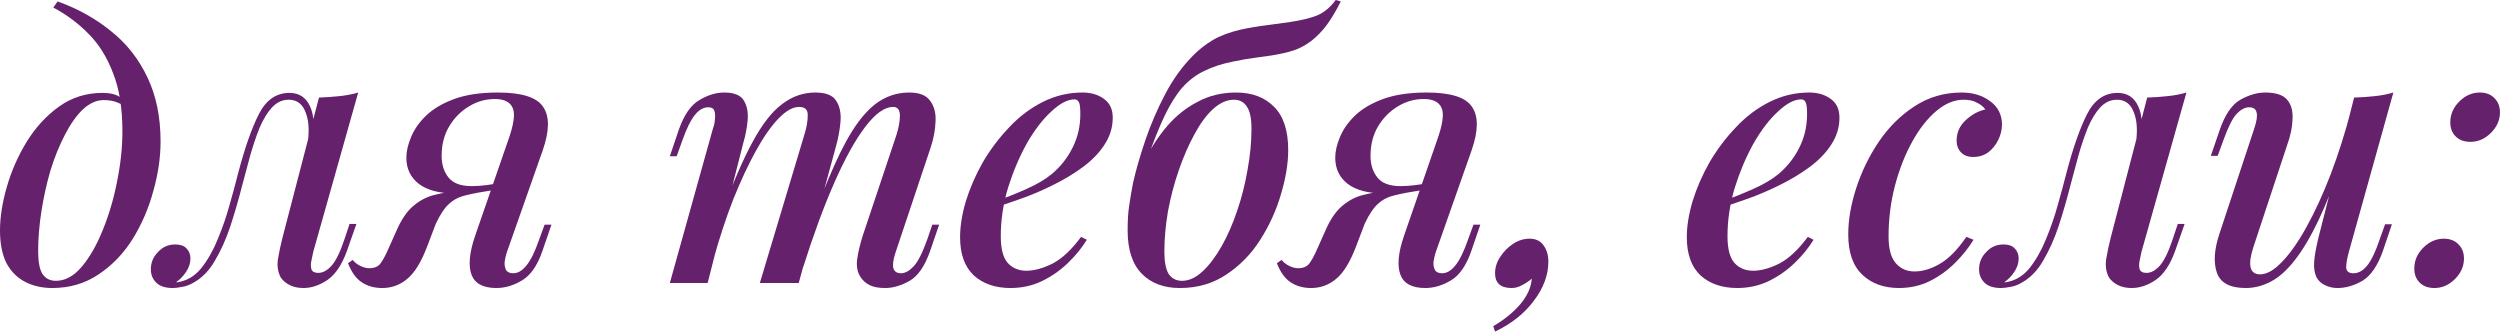
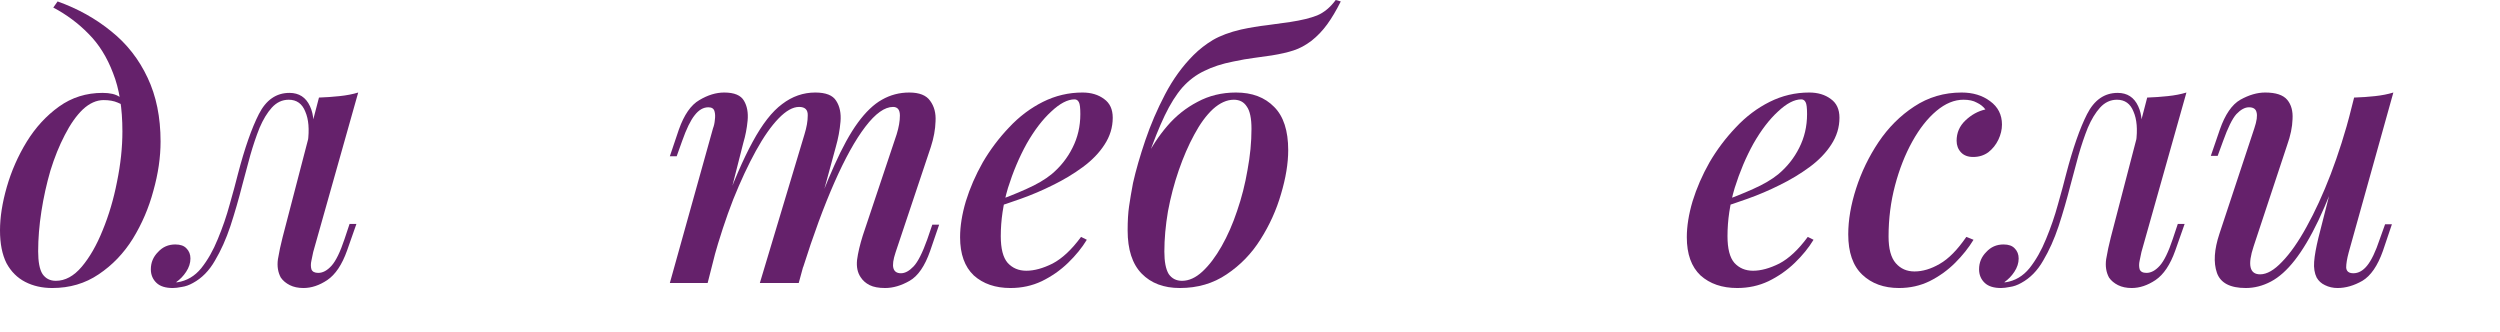
<svg xmlns="http://www.w3.org/2000/svg" viewBox="0 0 305.539 40.524" fill="none">
  <path d="M14.96 16.06C14.96 13.215 14.579 10.839 13.816 8.932C13.083 6.996 12.085 5.397 10.824 4.136C9.563 2.845 8.125 1.775 6.512 0.924L7.04 0.176C9.504 1.056 11.689 2.273 13.596 3.828C15.503 5.353 16.984 7.245 18.04 9.504C19.096 11.733 19.624 14.329 19.624 17.292C19.624 19.228 19.331 21.237 18.744 23.32C18.187 25.403 17.351 27.353 16.236 29.172C15.121 30.961 13.728 32.413 12.056 33.528C10.413 34.643 8.521 35.2 6.38 35.2C5.148 35.2 4.048 34.951 3.08 34.452C2.112 33.953 1.349 33.191 0.792 32.164C0.264 31.108 0 29.773 0 28.16C0 26.547 0.279 24.772 0.836 22.836C1.393 20.9 2.2 19.067 3.256 17.336C4.341 15.576 5.661 14.139 7.216 13.024C8.771 11.909 10.545 11.352 12.54 11.352C13.449 11.352 14.139 11.513 14.608 11.836C15.077 12.129 15.488 12.467 15.84 12.848L15.532 13.376C15.239 12.995 14.857 12.716 14.388 12.54C13.919 12.335 13.347 12.232 12.672 12.232C11.792 12.232 10.941 12.613 10.12 13.376C9.328 14.139 8.595 15.18 7.92 16.5C7.245 17.791 6.659 19.243 6.16 20.856C5.691 22.469 5.324 24.127 5.06 25.828C4.796 27.529 4.664 29.157 4.664 30.712C4.664 32.003 4.84 32.927 5.192 33.484C5.573 34.041 6.116 34.32 6.82 34.32C7.964 34.32 9.02 33.748 9.988 32.604C10.956 31.46 11.807 29.979 12.54 28.16C13.303 26.312 13.889 24.332 14.3 22.22C14.74 20.079 14.96 18.025 14.96 16.06Z" fill="#65216B" />
  <path d="M38.279 30.8C38.22 31.093 38.147 31.445 38.059 31.856C37.971 32.237 37.971 32.589 38.059 32.912C38.176 33.205 38.455 33.352 38.895 33.352C39.452 33.352 39.995 33.059 40.523 32.472C41.051 31.885 41.579 30.8 42.107 29.216L42.723 27.368H43.559L42.415 30.624C41.799 32.355 40.992 33.557 39.995 34.232C39.027 34.877 38.059 35.2 37.091 35.2C36.446 35.2 35.888 35.083 35.419 34.848C34.95 34.613 34.583 34.305 34.319 33.924C33.967 33.279 33.85 32.531 33.967 31.68C34.114 30.8 34.304 29.905 34.539 28.996L38.983 11.924C39.834 11.895 40.67 11.836 41.491 11.748C42.342 11.66 43.104 11.513 43.779 11.308L38.279 30.8ZM21.691 34.496C22.835 34.32 23.803 33.748 24.595 32.78C25.387 31.783 26.062 30.595 26.619 29.216C27.206 27.808 27.69 26.4 28.071 24.992C28.482 23.555 28.819 22.308 29.083 21.252C29.904 18.113 30.755 15.679 31.635 13.948C32.515 12.217 33.762 11.352 35.375 11.352C36.548 11.352 37.384 11.895 37.883 12.98C38.382 14.036 38.455 15.415 38.103 17.116L37.619 17.38C37.824 15.825 37.722 14.579 37.311 13.64C36.93 12.672 36.255 12.188 35.287 12.188C34.495 12.188 33.806 12.511 33.219 13.156C32.662 13.772 32.163 14.593 31.723 15.62C31.312 16.647 30.931 17.776 30.579 19.008C30.256 20.24 29.934 21.443 29.611 22.616C29.171 24.347 28.687 26.019 28.159 27.632C27.631 29.216 27 30.624 26.267 31.856C25.563 33.088 24.668 33.997 23.583 34.584C23.114 34.848 22.659 35.009 22.219 35.068C21.779 35.156 21.412 35.2 21.119 35.2C20.239 35.2 19.579 34.995 19.139 34.584C18.67 34.144 18.435 33.587 18.435 32.912C18.435 32.091 18.728 31.387 19.315 30.8C19.872 30.184 20.576 29.876 21.427 29.876C22.043 29.876 22.498 30.037 22.791 30.36C23.114 30.683 23.275 31.093 23.275 31.592C23.275 32.149 23.099 32.692 22.747 33.22C22.424 33.719 22.014 34.144 21.515 34.496C21.544 34.496 21.574 34.496 21.603 34.496C21.632 34.496 21.662 34.496 21.691 34.496Z" fill="#65216B" />
-   <path d="M62.071 17.248C62.805 15.224 62.995 13.86 62.643 13.156C62.321 12.452 61.602 12.1 60.487 12.1C59.343 12.1 58.273 12.408 57.275 13.024C56.307 13.611 55.515 14.417 54.899 15.444C54.283 16.471 53.975 17.673 53.975 19.052C53.975 20.108 54.254 20.988 54.811 21.692C55.369 22.396 56.322 22.748 57.671 22.748C58.199 22.748 58.815 22.704 59.519 22.616C60.223 22.528 60.81 22.425 61.279 22.308L61.367 22.88C60.575 23.144 59.637 23.335 58.551 23.452C57.495 23.569 56.483 23.628 55.515 23.628C53.667 23.628 52.23 23.247 51.203 22.484C50.177 21.692 49.663 20.621 49.663 19.272C49.663 18.509 49.854 17.673 50.235 16.764C50.617 15.825 51.233 14.945 52.083 14.124C52.934 13.303 54.078 12.628 55.515 12.1C56.953 11.572 58.727 11.308 60.839 11.308C63.773 11.308 65.621 11.895 66.383 13.068C67.175 14.212 67.161 15.972 66.339 18.348L61.939 30.844C61.822 31.196 61.734 31.577 61.675 31.988C61.646 32.399 61.705 32.736 61.851 33C61.998 33.264 62.291 33.396 62.731 33.396C63.289 33.396 63.817 33.088 64.315 32.472C64.843 31.856 65.371 30.785 65.899 29.26L66.559 27.456H67.395L66.295 30.668C65.679 32.457 64.843 33.66 63.787 34.276C62.761 34.892 61.719 35.2 60.663 35.2C59.05 35.2 58.038 34.657 57.627 33.572C57.216 32.457 57.363 30.873 58.067 28.82L62.071 17.248ZM43.107 31.768C43.371 32.091 43.694 32.34 44.075 32.516C44.457 32.692 44.809 32.78 45.131 32.78C45.747 32.78 46.202 32.589 46.495 32.208C46.789 31.797 47.067 31.299 47.331 30.712L48.651 27.764C49.238 26.532 49.913 25.623 50.675 25.036C51.438 24.42 52.274 24.009 53.183 23.804C54.093 23.569 55.017 23.423 55.955 23.364C56.777 23.305 57.554 23.217 58.287 23.1C59.021 22.983 59.754 22.88 60.487 22.792L60.311 23.232C58.933 23.437 57.833 23.643 57.011 23.848C56.19 24.024 55.501 24.361 54.943 24.86C54.386 25.329 53.829 26.151 53.271 27.324L52.215 30.096C51.482 32.032 50.661 33.367 49.751 34.1C48.871 34.833 47.859 35.2 46.715 35.2C45.747 35.2 44.911 34.965 44.207 34.496C43.503 34.027 42.946 33.249 42.535 32.164L43.107 31.768Z" fill="#65216B" />
  <path d="M86.486 34.584H81.866L87.146 15.664C87.263 15.371 87.336 15.033 87.366 14.652C87.424 14.241 87.41 13.889 87.322 13.596C87.234 13.273 86.984 13.112 86.574 13.112C85.958 13.112 85.401 13.435 84.902 14.08C84.403 14.696 83.89 15.752 83.362 17.248L82.702 19.096H81.866L82.966 15.84C83.611 14.021 84.447 12.819 85.474 12.232C86.501 11.616 87.512 11.308 88.51 11.308C89.742 11.308 90.548 11.645 90.93 12.32C91.311 12.965 91.458 13.772 91.37 14.74C91.282 15.679 91.106 16.588 90.842 17.468L86.486 34.584ZM98.322 16.412C98.586 15.561 98.718 14.799 98.718 14.124C98.747 13.42 98.395 13.068 97.662 13.068C96.899 13.068 96.063 13.537 95.154 14.476C94.244 15.415 93.321 16.735 92.382 18.436C91.443 20.137 90.519 22.117 89.61 24.376C88.73 26.635 87.923 29.084 87.19 31.724L88.246 26.004C89.566 22.367 90.813 19.477 91.986 17.336C93.159 15.165 94.362 13.625 95.594 12.716C96.826 11.777 98.175 11.308 99.642 11.308C100.933 11.308 101.783 11.645 102.194 12.32C102.634 12.995 102.81 13.845 102.722 14.872C102.634 15.899 102.443 16.925 102.15 17.952L97.618 34.584H92.866L98.322 16.412ZM109.586 16.412C109.85 15.561 109.982 14.799 109.982 14.124C109.982 13.42 109.703 13.068 109.146 13.068C108.119 13.068 106.99 13.875 105.758 15.488C104.526 17.101 103.264 19.375 101.974 22.308C100.683 25.241 99.407 28.703 98.146 32.692L98.85 28.116C99.964 24.977 101.006 22.337 101.974 20.196C102.942 18.025 103.895 16.295 104.834 15.004C105.802 13.684 106.785 12.745 107.782 12.188C108.808 11.601 109.923 11.308 111.126 11.308C112.358 11.308 113.208 11.645 113.678 12.32C114.176 12.995 114.397 13.831 114.338 14.828C114.308 15.825 114.118 16.867 113.766 17.952L109.454 30.844C109.16 31.724 109.072 32.369 109.19 32.78C109.307 33.191 109.615 33.396 110.114 33.396C110.612 33.396 111.126 33.117 111.654 32.56C112.182 32.003 112.739 30.903 113.326 29.26L113.942 27.456H114.778L113.678 30.668C113.032 32.516 112.197 33.733 111.17 34.32C110.143 34.907 109.146 35.2 108.178 35.2C107.386 35.2 106.755 35.083 106.286 34.848C105.816 34.613 105.45 34.291 105.186 33.88C104.804 33.323 104.658 32.619 104.746 31.768C104.863 30.888 105.098 29.891 105.45 28.776L109.586 16.412Z" fill="#65216B" />
  <path d="M121.342 24.728C122.838 24.2 124.202 23.657 125.434 23.1C126.696 22.543 127.722 21.941 128.514 21.296C129.6 20.387 130.45 19.316 131.066 18.084C131.712 16.823 132.034 15.444 132.034 13.948C132.034 13.185 131.976 12.701 131.858 12.496C131.741 12.261 131.565 12.144 131.33 12.144C130.48 12.144 129.526 12.643 128.47 13.64C127.414 14.608 126.417 15.913 125.478 17.556C124.569 19.199 123.806 21.003 123.19 22.968C122.604 24.933 122.31 26.899 122.31 28.864C122.31 30.389 122.589 31.475 123.146 32.12C123.733 32.765 124.496 33.088 125.434 33.088C126.402 33.088 127.473 32.795 128.646 32.208C129.82 31.592 130.978 30.507 132.122 28.952L132.826 29.304C132.24 30.272 131.477 31.211 130.538 32.12C129.6 33.029 128.529 33.777 127.326 34.364C126.153 34.921 124.877 35.2 123.498 35.2C121.65 35.2 120.154 34.687 119.01 33.66C117.896 32.604 117.338 31.049 117.338 28.996C117.338 27.647 117.573 26.18 118.042 24.596C118.541 22.983 119.23 21.399 120.11 19.844C121.02 18.289 122.09 16.867 123.322 15.576C124.554 14.256 125.933 13.215 127.458 12.452C128.984 11.689 130.597 11.308 132.298 11.308C133.354 11.308 134.234 11.572 134.938 12.1C135.642 12.599 135.994 13.361 135.994 14.388C135.994 15.561 135.657 16.661 134.982 17.688C134.337 18.685 133.457 19.595 132.342 20.416C131.228 21.237 130.01 21.971 128.69 22.616C127.4 23.261 126.094 23.819 124.774 24.288C123.484 24.757 122.325 25.139 121.298 25.432L121.342 24.728Z" fill="#65216B" />
  <path d="M137.815 28.16C137.815 26.987 137.874 26.004 137.991 25.212C138.109 24.391 138.27 23.437 138.475 22.352C138.827 20.797 139.326 19.067 139.971 17.16C140.617 15.253 141.423 13.376 142.391 11.528C143.359 9.68 144.518 8.081 145.867 6.732C146.571 6.028 147.363 5.412 148.243 4.884C149.153 4.356 150.296 3.931 151.675 3.608C152.761 3.373 153.817 3.197 154.843 3.08C155.87 2.933 156.823 2.801 157.703 2.684C159.052 2.479 160.138 2.215 160.959 1.892C161.81 1.54 162.573 0.909 163.247 0L163.863 0.176C163.306 1.291 162.749 2.229 162.191 2.992C161.634 3.755 161.003 4.415 160.299 4.972C159.566 5.529 158.833 5.925 158.099 6.16C157.395 6.395 156.5 6.6 155.415 6.776C154.652 6.893 153.919 6.996 153.215 7.084C152.511 7.172 151.675 7.319 150.707 7.524C149.358 7.788 148.184 8.169 147.187 8.668C146.19 9.137 145.295 9.812 144.503 10.692C143.741 11.572 143.022 12.716 142.347 14.124C141.672 15.532 140.968 17.292 140.235 19.404L137.815 28.16ZM150.795 12.188C149.944 12.188 149.094 12.569 148.243 13.332C147.422 14.095 146.659 15.136 145.955 16.456C145.251 17.747 144.621 19.199 144.063 20.812C143.506 22.425 143.066 24.097 142.743 25.828C142.45 27.559 142.303 29.201 142.303 30.756C142.303 31.988 142.479 32.897 142.831 33.484C143.213 34.041 143.755 34.32 144.459 34.32C145.31 34.32 146.146 33.939 146.967 33.176C147.788 32.413 148.566 31.387 149.299 30.096C150.033 28.805 150.663 27.368 151.191 25.784C151.748 24.171 152.174 22.499 152.467 20.768C152.79 19.037 152.951 17.365 152.951 15.752C152.951 14.461 152.761 13.552 152.379 13.024C152.027 12.467 151.499 12.188 150.795 12.188ZM137.815 28.16C137.815 26.899 137.991 25.52 138.343 24.024C138.724 22.499 139.267 20.988 139.971 19.492C140.705 17.996 141.599 16.632 142.655 15.4C143.711 14.168 144.943 13.185 146.351 12.452C147.759 11.689 149.329 11.308 151.059 11.308C153.025 11.308 154.579 11.895 155.723 13.068C156.867 14.212 157.439 15.972 157.439 18.348C157.439 19.961 157.146 21.751 156.559 23.716C156.002 25.652 155.166 27.5 154.051 29.26C152.966 30.991 151.587 32.413 149.915 33.528C148.273 34.643 146.366 35.2 144.195 35.2C142.23 35.2 140.675 34.613 139.531 33.44C138.387 32.267 137.815 30.507 137.815 28.16Z" fill="#65216B" />
-   <path d="M175.595 17.248C176.328 15.224 176.519 13.86 176.167 13.156C175.844 12.452 175.125 12.1 174.011 12.1C172.867 12.1 171.796 12.408 170.799 13.024C169.831 13.611 169.039 14.417 168.423 15.444C167.807 16.471 167.499 17.673 167.499 19.052C167.499 20.108 167.777 20.988 168.335 21.692C168.892 22.396 169.845 22.748 171.195 22.748C171.723 22.748 172.339 22.704 173.043 22.616C173.747 22.528 174.333 22.425 174.803 22.308L174.891 22.88C174.099 23.144 173.16 23.335 172.075 23.452C171.019 23.569 170.007 23.628 169.039 23.628C167.191 23.628 165.753 23.247 164.727 22.484C163.7 21.692 163.187 20.621 163.187 19.272C163.187 18.509 163.377 17.673 163.759 16.764C164.14 15.825 164.756 14.945 165.607 14.124C166.457 13.303 167.601 12.628 169.039 12.1C170.476 11.572 172.251 11.308 174.363 11.308C177.296 11.308 179.144 11.895 179.907 13.068C180.699 14.212 180.684 15.972 179.863 18.348L175.463 30.844C175.345 31.196 175.258 31.577 175.199 31.988C175.169 32.399 175.228 32.736 175.375 33C175.521 33.264 175.815 33.396 176.255 33.396C176.812 33.396 177.34 33.088 177.839 32.472C178.367 31.856 178.895 30.785 179.423 29.26L180.083 27.456H180.919L179.819 30.668C179.203 32.457 178.367 33.66 177.311 34.276C176.284 34.892 175.243 35.2 174.187 35.2C172.573 35.2 171.561 34.657 171.151 33.572C170.74 32.457 170.887 30.873 171.591 28.82L175.595 17.248ZM156.631 31.768C156.895 32.091 157.217 32.34 157.599 32.516C157.98 32.692 158.332 32.78 158.655 32.78C159.271 32.78 159.725 32.589 160.019 32.208C160.312 31.797 160.591 31.299 160.855 30.712L162.175 27.764C162.761 26.532 163.436 25.623 164.199 25.036C164.961 24.42 165.797 24.009 166.707 23.804C167.616 23.569 168.54 23.423 169.479 23.364C170.3 23.305 171.077 23.217 171.811 23.1C172.544 22.983 173.277 22.88 174.011 22.792L173.835 23.232C172.456 23.437 171.356 23.643 170.535 23.848C169.713 24.024 169.024 24.361 168.467 24.86C167.909 25.329 167.352 26.151 166.795 27.324L165.739 30.096C165.005 32.032 164.184 33.367 163.275 34.1C162.395 34.833 161.383 35.2 160.239 35.2C159.271 35.2 158.435 34.965 157.731 34.496C157.027 34.027 156.469 33.249 156.059 32.164L156.631 31.768Z" fill="#65216B" />
-   <path d="M189.233 31.988C189.233 33.601 188.647 35.185 187.473 36.74C186.329 38.295 184.745 39.556 182.721 40.524L182.501 39.864C183.851 39.072 184.951 38.177 185.801 37.18C186.652 36.183 187.121 35.141 187.209 34.056C186.828 34.379 186.432 34.643 186.021 34.848C185.611 35.083 185.185 35.2 184.745 35.2C183.396 35.2 182.721 34.599 182.721 33.396C182.721 32.692 182.927 32.032 183.337 31.416C183.748 30.771 184.261 30.243 184.877 29.832C185.523 29.392 186.212 29.172 186.945 29.172C187.708 29.172 188.28 29.451 188.661 30.008C189.043 30.536 189.233 31.196 189.233 31.988Z" fill="#65216B" />
  <path d="M210.159 24.728C211.655 24.2 213.019 23.657 214.251 23.1C215.512 22.543 216.539 21.941 217.331 21.296C218.416 20.387 219.267 19.316 219.883 18.084C220.528 16.823 220.851 15.444 220.851 13.948C220.851 13.185 220.792 12.701 220.675 12.496C220.557 12.261 220.381 12.144 220.147 12.144C219.296 12.144 218.343 12.643 217.287 13.64C216.231 14.608 215.233 15.913 214.295 17.556C213.385 19.199 212.623 21.003 212.007 22.968C211.42 24.933 211.127 26.899 211.127 28.864C211.127 30.389 211.406 31.475 211.963 32.12C212.55 32.765 213.312 33.088 214.251 33.088C215.219 33.088 216.289 32.795 217.463 32.208C218.636 31.592 219.795 30.507 220.939 28.952L221.643 29.304C221.056 30.272 220.293 31.211 219.355 32.12C218.416 33.029 217.345 33.777 216.143 34.364C214.969 34.921 213.693 35.2 212.315 35.2C210.467 35.2 208.971 34.687 207.827 33.66C206.712 32.604 206.155 31.049 206.155 28.996C206.155 27.647 206.39 26.18 206.859 24.596C207.357 22.983 208.047 21.399 208.927 19.844C209.836 18.289 210.907 16.867 212.139 15.576C213.371 14.256 214.749 13.215 216.275 12.452C217.8 11.689 219.414 11.308 221.115 11.308C222.171 11.308 223.051 11.572 223.755 12.1C224.459 12.599 224.811 13.361 224.811 14.388C224.811 15.561 224.474 16.661 223.799 17.688C223.153 18.685 222.274 19.595 221.159 20.416C220.044 21.237 218.827 21.971 217.507 22.616C216.216 23.261 214.911 23.819 213.591 24.288C212.3 24.757 211.141 25.139 210.115 25.432L210.159 24.728Z" fill="#65216B" />
  <path d="M239.964 12.188C238.849 12.188 237.749 12.643 236.664 13.552C235.578 14.461 234.596 15.708 233.716 17.292C232.836 18.876 232.132 20.665 231.604 22.66C231.076 24.655 230.812 26.737 230.812 28.908C230.812 30.404 231.105 31.489 231.692 32.164C232.278 32.839 233.041 33.176 233.98 33.176C234.977 33.176 236.004 32.868 237.06 32.252C238.145 31.636 239.23 30.536 240.316 28.952L241.196 29.304C240.609 30.272 239.861 31.211 238.952 32.12C238.042 33.029 237.001 33.777 235.828 34.364C234.684 34.921 233.437 35.2 232.088 35.2C230.24 35.2 228.744 34.657 227.6 33.572C226.456 32.487 225.884 30.844 225.884 28.644C225.884 26.884 226.206 25.007 226.852 23.012C227.497 21.017 228.406 19.14 229.58 17.38C230.782 15.591 232.234 14.139 233.936 13.024C235.666 11.88 237.602 11.308 239.744 11.308C241.122 11.308 242.281 11.66 243.22 12.364C244.188 13.068 244.672 14.021 244.672 15.224C244.672 15.84 244.525 16.456 244.232 17.072C243.938 17.688 243.528 18.201 243 18.612C242.472 18.993 241.856 19.184 241.152 19.184C240.506 19.184 240.008 18.993 239.656 18.612C239.304 18.231 239.128 17.761 239.128 17.204C239.128 16.236 239.48 15.415 240.184 14.74C240.917 14.036 241.738 13.581 242.648 13.376C242.384 13.024 242.032 12.745 241.592 12.54C241.181 12.305 240.638 12.188 239.964 12.188Z" fill="#65216B" />
  <path d="M261.717 30.8C261.657 31.093 261.584 31.445 261.497 31.856C261.41 32.237 261.41 32.589 261.497 32.912C261.614 33.205 261.892 33.352 262.331 33.352C262.891 33.352 263.433 33.059 263.96 32.472C264.487 31.885 265.017 30.8 265.544 29.216L266.161 27.368H266.996L265.851 30.624C265.237 32.355 264.43 33.557 263.433 34.232C262.464 34.877 261.497 35.2 260.528 35.2C259.883 35.2 259.326 35.083 258.856 34.848C258.387 34.613 258.019 34.305 257.757 33.924C257.405 33.279 257.287 32.531 257.405 31.68C257.552 30.8 257.742 29.905 257.977 28.996L262.421 11.924C263.271 11.895 264.108 11.836 264.93 11.748C265.779 11.66 266.541 11.513 267.216 11.308L261.717 30.8ZM245.129 34.496C246.272 34.32 247.241 33.748 248.033 32.78C248.824 31.783 249.499 30.595 250.057 29.216C250.642 27.808 251.127 26.4 251.509 24.992C251.919 23.555 252.256 22.308 252.521 21.252C253.343 18.113 254.192 15.679 255.071 13.948C255.953 12.217 257.2 11.352 258.811 11.352C259.986 11.352 260.822 11.895 261.32 12.98C261.819 14.036 261.892 15.415 261.539 17.116L261.057 17.38C261.262 15.825 261.16 14.579 260.747 13.64C260.368 12.672 259.693 12.188 258.724 12.188C257.932 12.188 257.242 12.511 256.655 13.156C256.098 13.772 255.601 14.593 255.161 15.62C254.749 16.647 254.369 17.776 254.017 19.008C253.695 20.24 253.37 21.443 253.048 22.616C252.608 24.347 252.123 26.019 251.596 27.632C251.069 29.216 250.437 30.624 249.704 31.856C249.001 33.088 248.106 33.997 247.02 34.584C246.551 34.848 246.096 35.009 245.656 35.068C245.216 35.156 244.85 35.2 244.556 35.2C243.677 35.2 243.016 34.995 242.577 34.584C242.107 34.144 241.873 33.587 241.873 32.912C241.873 32.091 242.166 31.387 242.752 30.8C243.31 30.184 244.014 29.876 244.864 29.876C245.481 29.876 245.935 30.037 246.229 30.36C246.551 30.683 246.712 31.093 246.712 31.592C246.712 32.149 246.537 32.692 246.185 33.22C245.862 33.719 245.451 34.144 244.952 34.496C244.982 34.496 245.011 34.496 245.041 34.496C245.07 34.496 245.099 34.496 245.129 34.496Z" fill="#65216B" />
  <path d="M286.432 19.272C285.348 22.323 284.321 24.875 283.352 26.928C282.385 28.952 281.416 30.58 280.449 31.812C279.51 33.015 278.543 33.88 277.546 34.408C276.547 34.936 275.52 35.2 274.466 35.2C272.559 35.2 271.385 34.584 270.945 33.352C270.506 32.091 270.608 30.492 271.253 28.556L275.52 15.664C275.815 14.784 275.902 14.139 275.785 13.728C275.697 13.317 275.39 13.112 274.86 13.112C274.363 13.112 273.848 13.391 273.321 13.948C272.822 14.505 272.28 15.605 271.692 17.248L271.033 19.052H270.196L271.298 15.84C271.942 13.992 272.779 12.775 273.806 12.188C274.86 11.601 275.872 11.308 276.841 11.308C278.13 11.308 279.027 11.601 279.525 12.188C280.024 12.775 280.244 13.567 280.184 14.564C280.157 15.532 279.934 16.588 279.525 17.732L275.432 30.096C274.67 32.384 274.935 33.528 276.224 33.528C277.046 33.528 277.941 33.015 278.91 31.988C279.907 30.961 280.904 29.539 281.9 27.72C282.927 25.872 283.909 23.731 284.848 21.296C285.788 18.832 286.625 16.192 287.357 13.376L286.432 19.272ZM287.049 30.844C286.844 31.607 286.74 32.223 286.74 32.692C286.77 33.161 287.064 33.396 287.621 33.396C288.236 33.396 288.793 33.088 289.293 32.472C289.82 31.827 290.335 30.756 290.832 29.26L291.494 27.412H292.328L291.229 30.668C290.584 32.487 289.747 33.704 288.721 34.32C287.694 34.907 286.682 35.2 285.685 35.2C285.128 35.2 284.614 35.083 284.144 34.848C283.704 34.643 283.367 34.335 283.132 33.924C282.87 33.396 282.767 32.751 282.825 31.988C282.882 31.225 283.06 30.243 283.352 29.04L287.709 11.924C288.618 11.895 289.468 11.836 290.26 11.748C291.082 11.66 291.831 11.513 292.506 11.308L287.049 30.844Z" fill="#65216B" />
-   <path d="M299.463 14.96C299.463 13.992 299.831 13.141 300.562 12.408C301.297 11.675 302.131 11.308 303.071 11.308C303.833 11.308 304.435 11.543 304.875 12.012C305.314 12.452 305.534 13.024 305.534 13.728C305.534 14.667 305.169 15.503 304.435 16.236C303.703 16.969 302.866 17.336 301.927 17.336C301.165 17.336 300.562 17.116 300.123 16.676C299.683 16.236 299.463 15.664 299.463 14.96ZM295.064 32.824C295.064 31.856 295.431 31.005 296.163 30.272C296.898 29.539 297.732 29.172 298.671 29.172C299.433 29.172 300.035 29.407 300.475 29.876C300.915 30.316 301.135 30.888 301.135 31.592C301.135 32.531 300.77 33.367 300.035 34.1C299.301 34.833 298.466 35.2 297.527 35.2C296.765 35.2 296.163 34.98 295.723 34.54C295.284 34.1 295.064 33.528 295.064 32.824Z" fill="#65216B" />
</svg>